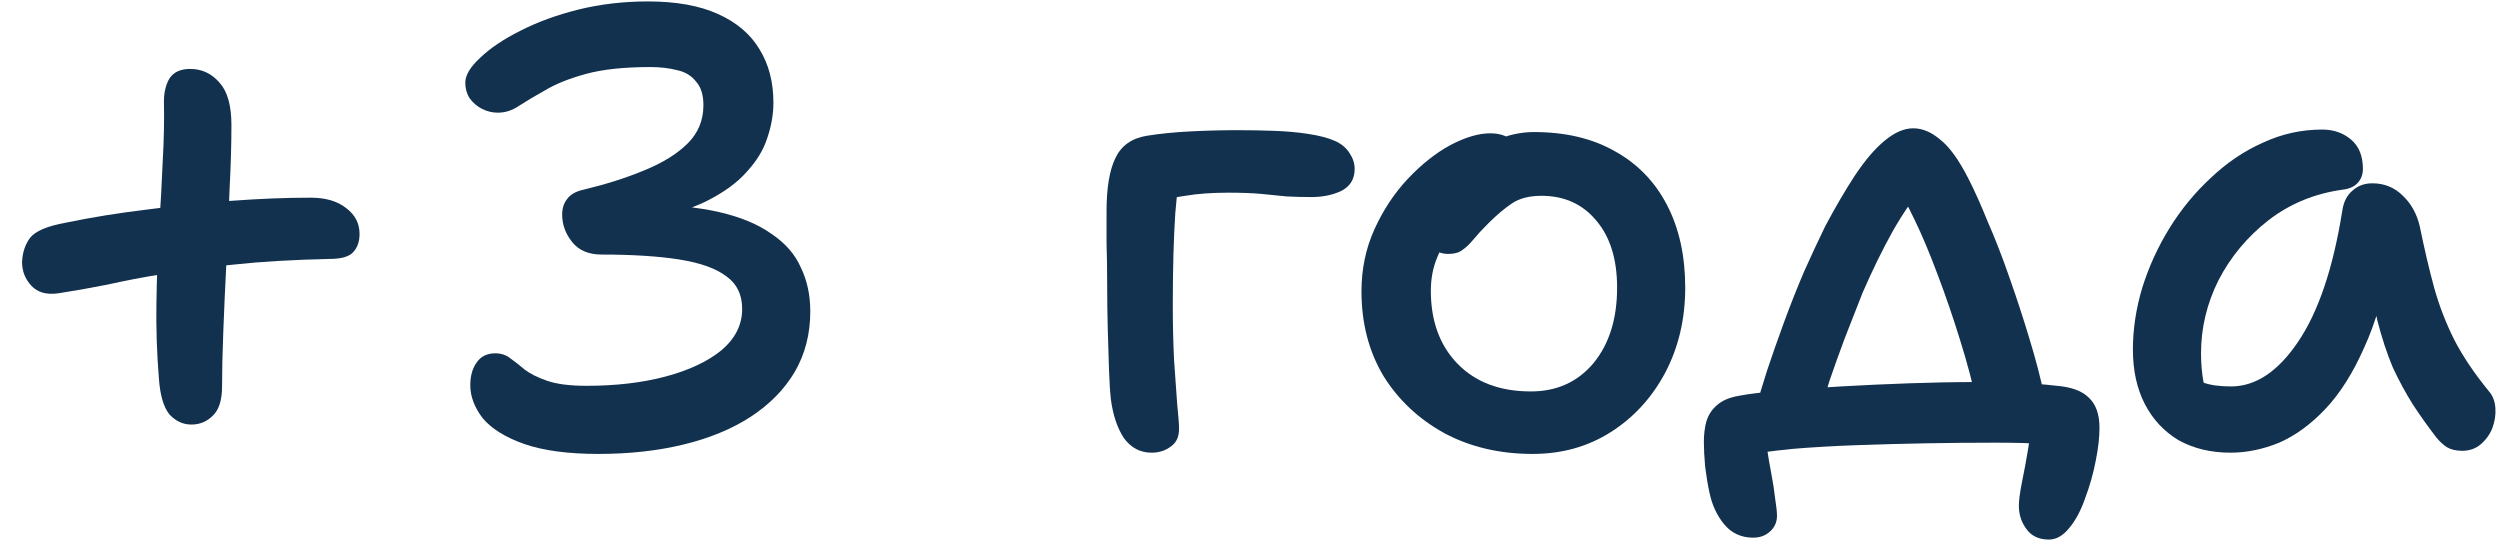
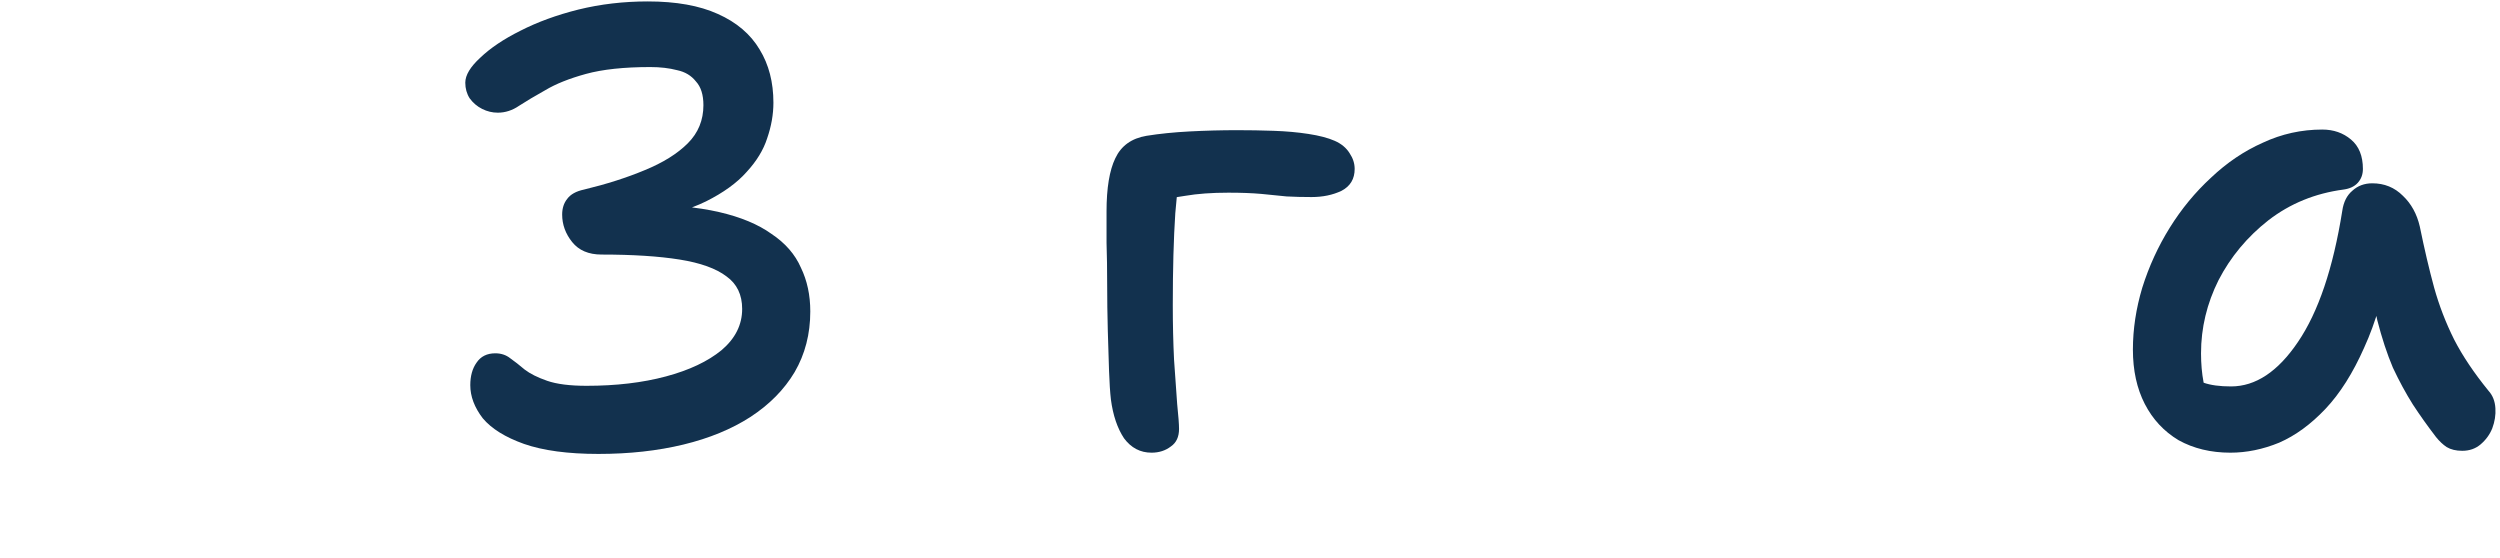
<svg xmlns="http://www.w3.org/2000/svg" width="112" height="25" viewBox="0 0 112 25" fill="none">
  <path d="M99.922 20.28C99.045 20.28 98.27 20.093 97.598 19.72C96.945 19.328 96.441 18.786 96.086 18.096C95.731 17.405 95.554 16.593 95.554 15.66C95.554 14.745 95.694 13.821 95.974 12.888C96.273 11.936 96.683 11.04 97.206 10.2C97.729 9.36 98.345 8.613 99.054 7.96C99.763 7.288 100.538 6.765 101.378 6.392C102.218 6 103.105 5.804 104.038 5.804C104.542 5.804 104.972 5.953 105.326 6.252C105.681 6.55 105.858 6.989 105.858 7.568C105.858 7.81 105.784 8.016 105.634 8.184C105.485 8.352 105.27 8.454 104.99 8.492C103.721 8.66 102.601 9.117 101.63 9.864C100.678 10.61 99.931 11.506 99.39 12.552C98.868 13.597 98.606 14.689 98.606 15.828C98.606 16.294 98.644 16.724 98.718 17.116C98.793 17.489 98.961 17.974 99.222 18.572L97.626 16.332C98.055 16.742 98.419 17.013 98.718 17.144C99.035 17.256 99.446 17.312 99.95 17.312C101.052 17.312 102.05 16.649 102.946 15.324C103.861 13.98 104.524 12.02 104.934 9.444C104.99 9.052 105.14 8.753 105.382 8.548C105.625 8.324 105.924 8.212 106.278 8.212C106.82 8.212 107.277 8.398 107.65 8.772C108.024 9.126 108.276 9.584 108.406 10.144C108.612 11.152 108.826 12.066 109.05 12.888C109.274 13.69 109.573 14.465 109.946 15.212C110.32 15.94 110.833 16.705 111.486 17.508C111.673 17.713 111.776 17.974 111.794 18.292C111.813 18.59 111.766 18.889 111.654 19.188C111.542 19.468 111.365 19.71 111.122 19.916C110.898 20.102 110.628 20.196 110.31 20.196C110.03 20.196 109.797 20.14 109.61 20.028C109.442 19.916 109.284 19.766 109.134 19.58C108.761 19.094 108.416 18.609 108.098 18.124C107.781 17.62 107.482 17.069 107.202 16.472C106.941 15.856 106.708 15.146 106.502 14.344C106.316 13.522 106.157 12.561 106.026 11.46L107.118 11.404C106.838 13.046 106.437 14.437 105.914 15.576C105.41 16.714 104.832 17.629 104.178 18.32C103.525 19.01 102.834 19.514 102.106 19.832C101.378 20.13 100.65 20.28 99.922 20.28Z" fill="#12314E" />
-   <path d="M78.657 18.264C78.788 17.816 78.956 17.265 79.161 16.612C79.385 15.94 79.637 15.221 79.917 14.456C80.197 13.691 80.496 12.935 80.813 12.188C81.149 11.441 81.466 10.76 81.765 10.144C82.232 9.267 82.68 8.501 83.109 7.848C83.557 7.176 83.996 6.663 84.425 6.308C84.873 5.935 85.302 5.748 85.713 5.748C86.124 5.748 86.525 5.916 86.917 6.252C87.328 6.569 87.748 7.148 88.177 7.988C88.438 8.492 88.728 9.136 89.045 9.92C89.381 10.685 89.708 11.525 90.025 12.44C90.342 13.336 90.641 14.251 90.921 15.184C91.201 16.099 91.425 16.957 91.593 17.76L88.569 18.096C88.382 17.2 88.13 16.248 87.813 15.24C87.496 14.213 87.16 13.233 86.805 12.3C86.45 11.348 86.105 10.527 85.769 9.836C85.433 9.127 85.153 8.641 84.929 8.38L86.217 8.296C85.732 8.856 85.256 9.547 84.789 10.368C84.341 11.171 83.893 12.085 83.445 13.112C83.165 13.821 82.894 14.512 82.633 15.184C82.39 15.837 82.166 16.463 81.961 17.06C81.774 17.657 81.616 18.217 81.485 18.74L78.657 18.264ZM91.789 24.172C91.341 24.172 91.005 24.013 90.781 23.696C90.557 23.397 90.445 23.052 90.445 22.66C90.445 22.417 90.492 22.063 90.585 21.596C90.678 21.148 90.772 20.644 90.865 20.084C90.958 19.524 91.005 18.983 91.005 18.46L92.741 19.972C92.48 19.953 92.069 19.925 91.509 19.888C90.968 19.851 90.258 19.832 89.381 19.832C88.392 19.832 87.365 19.841 86.301 19.86C85.256 19.879 84.21 19.907 83.165 19.944C82.138 19.981 81.177 20.037 80.281 20.112C79.385 20.205 78.601 20.308 77.929 20.42L79.105 19.16C79.105 19.403 79.124 19.711 79.161 20.084C79.217 20.457 79.282 20.84 79.357 21.232C79.432 21.624 79.488 21.988 79.525 22.324C79.581 22.679 79.609 22.94 79.609 23.108C79.609 23.388 79.506 23.621 79.301 23.808C79.096 23.995 78.844 24.088 78.545 24.088C78.004 24.088 77.565 23.883 77.229 23.472C76.912 23.08 76.697 22.613 76.585 22.072C76.51 21.736 76.445 21.344 76.389 20.896C76.352 20.467 76.333 20.103 76.333 19.804C76.333 19.468 76.37 19.16 76.445 18.88C76.538 18.581 76.697 18.339 76.921 18.152C77.145 17.947 77.472 17.807 77.901 17.732C78.386 17.639 79.021 17.564 79.805 17.508C80.608 17.433 81.494 17.368 82.465 17.312C83.454 17.256 84.472 17.209 85.517 17.172C86.562 17.135 87.57 17.116 88.541 17.116C89.026 17.116 89.586 17.125 90.221 17.144C90.856 17.163 91.5 17.209 92.153 17.284C92.806 17.34 93.282 17.517 93.581 17.816C93.898 18.115 94.057 18.563 94.057 19.16C94.057 19.589 94.001 20.084 93.889 20.644C93.777 21.223 93.618 21.783 93.413 22.324C93.226 22.865 92.993 23.304 92.713 23.64C92.433 23.995 92.125 24.172 91.789 24.172Z" fill="#12314E" />
-   <path d="M68.666 20.336C67.192 20.336 65.876 20.028 64.718 19.412C63.561 18.777 62.646 17.919 61.974 16.836C61.321 15.735 60.994 14.475 60.994 13.056C60.994 12.048 61.19 11.115 61.582 10.256C61.974 9.397 62.469 8.651 63.066 8.016C63.682 7.363 64.317 6.859 64.97 6.504C65.642 6.149 66.24 5.972 66.762 5.972C67.005 5.972 67.219 6.009 67.406 6.084C67.612 6.159 67.77 6.271 67.882 6.42C67.994 6.569 68.05 6.775 68.05 7.036C68.05 7.521 67.948 7.951 67.742 8.324C67.555 8.679 67.163 8.987 66.566 9.248C66.025 9.547 65.567 9.892 65.194 10.284C64.84 10.657 64.569 11.077 64.382 11.544C64.195 11.992 64.102 12.487 64.102 13.028C64.102 14.391 64.504 15.483 65.306 16.304C66.109 17.125 67.201 17.536 68.582 17.536C69.74 17.536 70.673 17.116 71.382 16.276C72.091 15.417 72.446 14.288 72.446 12.888C72.446 11.619 72.138 10.62 71.522 9.892C70.906 9.145 70.085 8.772 69.058 8.772C68.517 8.772 68.078 8.884 67.742 9.108C67.406 9.332 67.052 9.631 66.678 10.004C66.398 10.284 66.174 10.527 66.006 10.732C65.838 10.937 65.67 11.096 65.502 11.208C65.353 11.32 65.147 11.376 64.886 11.376C64.588 11.376 64.345 11.283 64.158 11.096C63.971 10.891 63.878 10.536 63.878 10.032C63.878 9.584 64.018 9.117 64.298 8.632C64.578 8.147 64.942 7.699 65.39 7.288C65.857 6.877 66.379 6.551 66.958 6.308C67.537 6.047 68.125 5.916 68.722 5.916C70.141 5.916 71.354 6.205 72.362 6.784C73.37 7.344 74.145 8.147 74.686 9.192C75.228 10.237 75.498 11.469 75.498 12.888C75.498 14.288 75.2 15.557 74.602 16.696C74.005 17.816 73.193 18.703 72.166 19.356C71.139 20.009 69.973 20.336 68.666 20.336Z" fill="#12314E" />
  <path d="M51.589 20.28C51.085 20.28 50.675 20.065 50.357 19.636C50.059 19.188 49.863 18.609 49.769 17.9C49.732 17.583 49.704 17.153 49.685 16.612C49.667 16.071 49.648 15.464 49.629 14.792C49.611 14.101 49.601 13.42 49.601 12.748C49.601 12.076 49.592 11.451 49.573 10.872C49.573 10.293 49.573 9.827 49.573 9.472C49.573 8.427 49.704 7.633 49.965 7.092C50.227 6.532 50.693 6.196 51.365 6.084C51.944 5.991 52.588 5.925 53.297 5.888C54.007 5.851 54.716 5.832 55.425 5.832C55.967 5.832 56.508 5.841 57.049 5.86C57.609 5.879 58.132 5.925 58.617 6C59.103 6.075 59.495 6.177 59.793 6.308C60.092 6.439 60.316 6.625 60.465 6.868C60.615 7.092 60.689 7.325 60.689 7.568C60.689 8.016 60.493 8.343 60.101 8.548C59.709 8.735 59.261 8.828 58.757 8.828C58.365 8.828 57.992 8.819 57.637 8.8C57.301 8.763 56.928 8.725 56.517 8.688C56.107 8.651 55.612 8.632 55.033 8.632C54.287 8.632 53.643 8.679 53.101 8.772C52.579 8.847 52 8.959 51.365 9.108L52.793 7.96C52.756 8.445 52.709 8.977 52.653 9.556C52.616 10.116 52.588 10.741 52.569 11.432C52.551 12.104 52.541 12.851 52.541 13.672C52.541 14.531 52.56 15.343 52.597 16.108C52.653 16.873 52.7 17.536 52.737 18.096C52.793 18.637 52.821 19.011 52.821 19.216C52.821 19.571 52.7 19.832 52.457 20C52.215 20.187 51.925 20.28 51.589 20.28Z" fill="#12314E" />
  <path d="M26.809 20.336C25.447 20.336 24.336 20.187 23.477 19.888C22.637 19.589 22.021 19.207 21.629 18.74C21.256 18.255 21.069 17.76 21.069 17.256C21.069 16.845 21.163 16.509 21.349 16.248C21.536 15.968 21.816 15.828 22.189 15.828C22.451 15.828 22.674 15.903 22.861 16.052C23.048 16.183 23.262 16.351 23.505 16.556C23.748 16.743 24.084 16.911 24.513 17.06C24.942 17.209 25.53 17.284 26.277 17.284C27.602 17.284 28.788 17.144 29.833 16.864C30.878 16.584 31.709 16.192 32.325 15.688C32.941 15.165 33.249 14.549 33.249 13.84C33.249 13.205 33.016 12.72 32.549 12.384C32.083 12.029 31.383 11.777 30.449 11.628C29.516 11.479 28.349 11.404 26.949 11.404C26.37 11.404 25.932 11.217 25.633 10.844C25.334 10.471 25.185 10.06 25.185 9.612C25.185 9.332 25.26 9.099 25.409 8.912C25.558 8.707 25.811 8.567 26.165 8.492C27.173 8.249 28.078 7.96 28.881 7.624C29.703 7.288 30.346 6.887 30.813 6.42C31.28 5.953 31.513 5.384 31.513 4.712C31.513 4.245 31.401 3.891 31.177 3.648C30.972 3.387 30.692 3.219 30.337 3.144C29.983 3.051 29.581 3.004 29.133 3.004C27.957 3.004 26.996 3.107 26.249 3.312C25.503 3.517 24.896 3.76 24.429 4.04C23.962 4.301 23.57 4.535 23.253 4.74C22.954 4.945 22.637 5.048 22.301 5.048C22.058 5.048 21.825 4.992 21.601 4.88C21.377 4.768 21.191 4.609 21.041 4.404C20.91 4.199 20.845 3.965 20.845 3.704C20.845 3.368 21.069 2.995 21.517 2.584C21.965 2.155 22.562 1.753 23.309 1.38C24.075 0.988 24.942 0.671 25.913 0.428C26.902 0.185 27.939 0.064 29.021 0.064C30.291 0.064 31.336 0.251 32.157 0.624C32.997 0.997 33.623 1.529 34.033 2.22C34.444 2.892 34.649 3.685 34.649 4.6C34.649 5.123 34.556 5.655 34.369 6.196C34.201 6.719 33.893 7.223 33.445 7.708C33.016 8.193 32.409 8.632 31.625 9.024C30.86 9.397 29.88 9.687 28.685 9.892L28.629 9.164C30.048 9.164 31.242 9.276 32.213 9.5C33.184 9.724 33.968 10.051 34.565 10.48C35.181 10.891 35.62 11.395 35.881 11.992C36.161 12.571 36.301 13.224 36.301 13.952C36.301 14.96 36.068 15.865 35.601 16.668C35.135 17.452 34.472 18.124 33.613 18.684C32.773 19.225 31.774 19.636 30.617 19.916C29.46 20.196 28.191 20.336 26.809 20.336Z" fill="#12314E" />
-   <path d="M2.612 13.14C2.089 13.215 1.688 13.103 1.408 12.804C1.128 12.505 0.988 12.151 0.988 11.74C1.006 11.311 1.128 10.947 1.352 10.648C1.594 10.349 2.126 10.125 2.948 9.976C4.124 9.733 5.337 9.537 6.588 9.388C7.857 9.22 9.117 9.089 10.368 8.996C11.618 8.903 12.804 8.856 13.924 8.856C14.596 8.856 15.128 9.015 15.52 9.332C15.912 9.631 16.108 10.013 16.108 10.48C16.108 10.835 16.005 11.115 15.8 11.32C15.613 11.507 15.268 11.6 14.764 11.6C13.121 11.637 11.693 11.721 10.48 11.852C9.285 11.964 8.23 12.104 7.316 12.272C6.401 12.421 5.57 12.58 4.824 12.748C4.077 12.897 3.34 13.028 2.612 13.14ZM8.576 19.02C8.202 19.02 7.876 18.871 7.596 18.572C7.334 18.255 7.176 17.723 7.12 16.976C7.026 15.819 6.989 14.68 7.008 13.56C7.026 12.44 7.064 11.348 7.12 10.284C7.194 9.22 7.25 8.212 7.288 7.26C7.344 6.289 7.362 5.384 7.344 4.544C7.344 4.133 7.428 3.788 7.596 3.508C7.782 3.228 8.09 3.088 8.52 3.088C9.042 3.088 9.481 3.293 9.836 3.704C10.191 4.096 10.368 4.731 10.368 5.608C10.368 6.467 10.34 7.428 10.284 8.492C10.246 9.556 10.2 10.639 10.144 11.74C10.088 12.823 10.041 13.859 10.004 14.848C9.966 15.819 9.948 16.64 9.948 17.312C9.948 17.928 9.808 18.367 9.528 18.628C9.266 18.889 8.949 19.02 8.576 19.02Z" fill="#12314E" />
</svg>